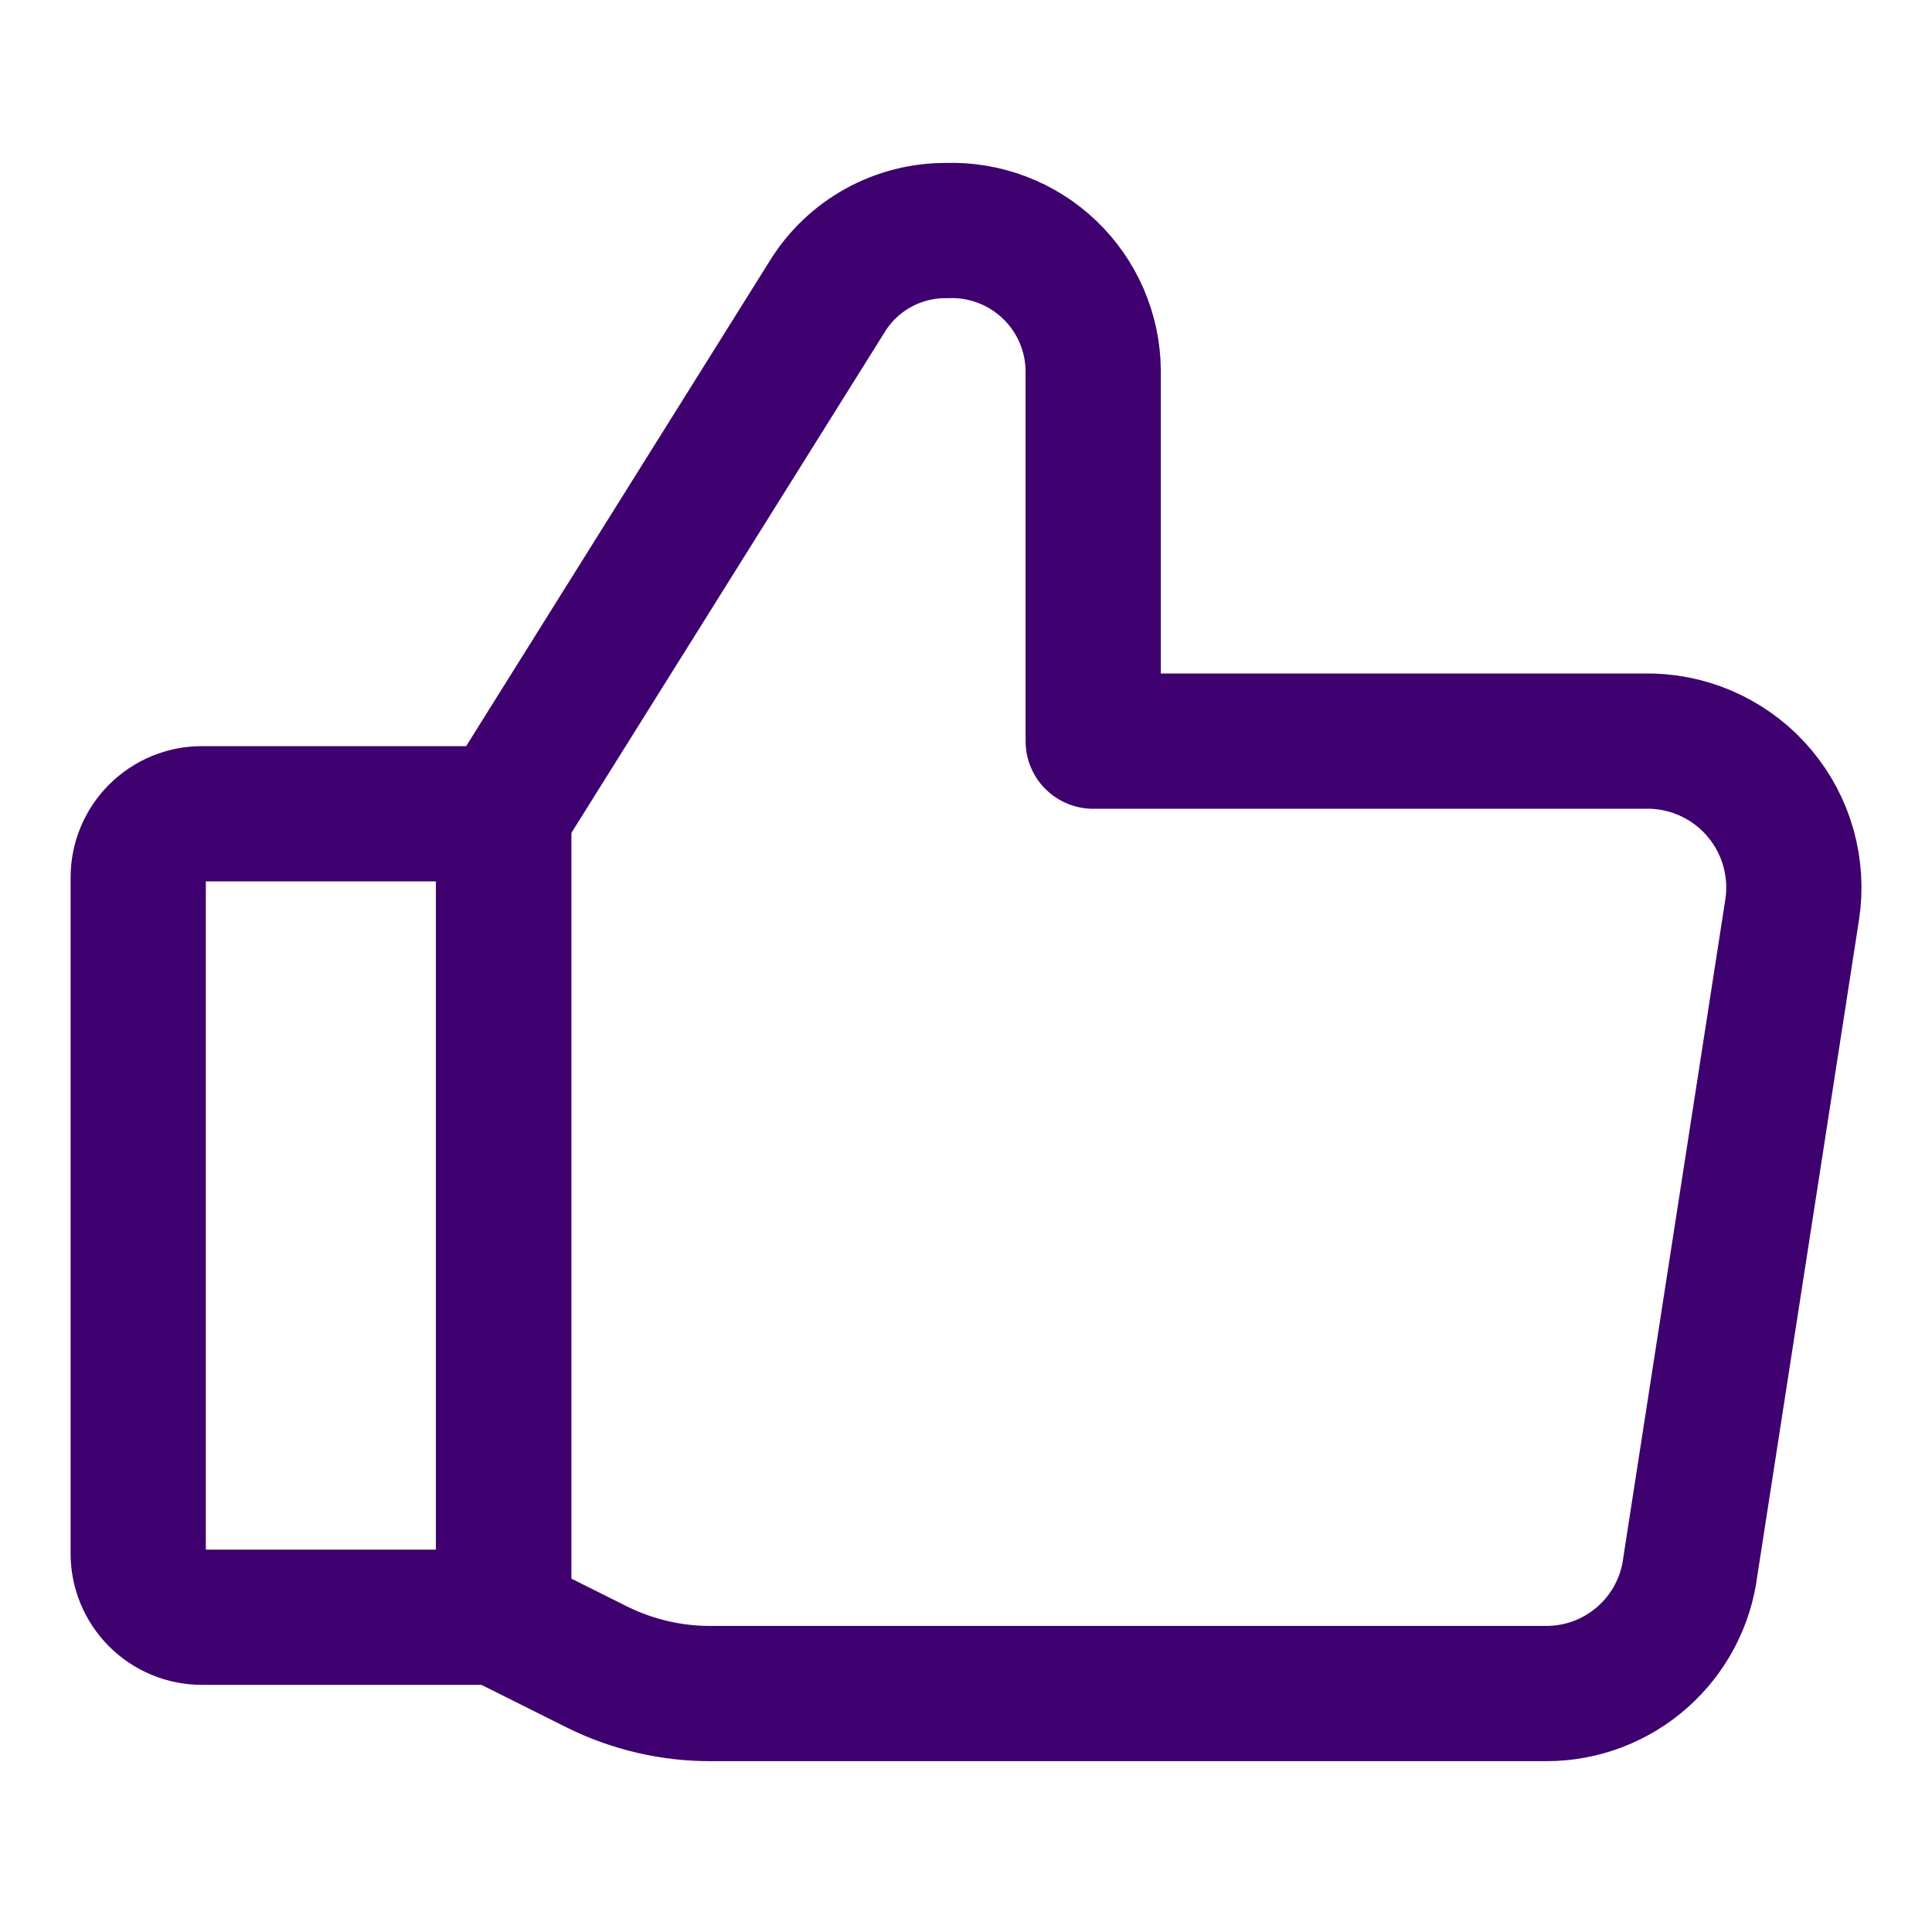
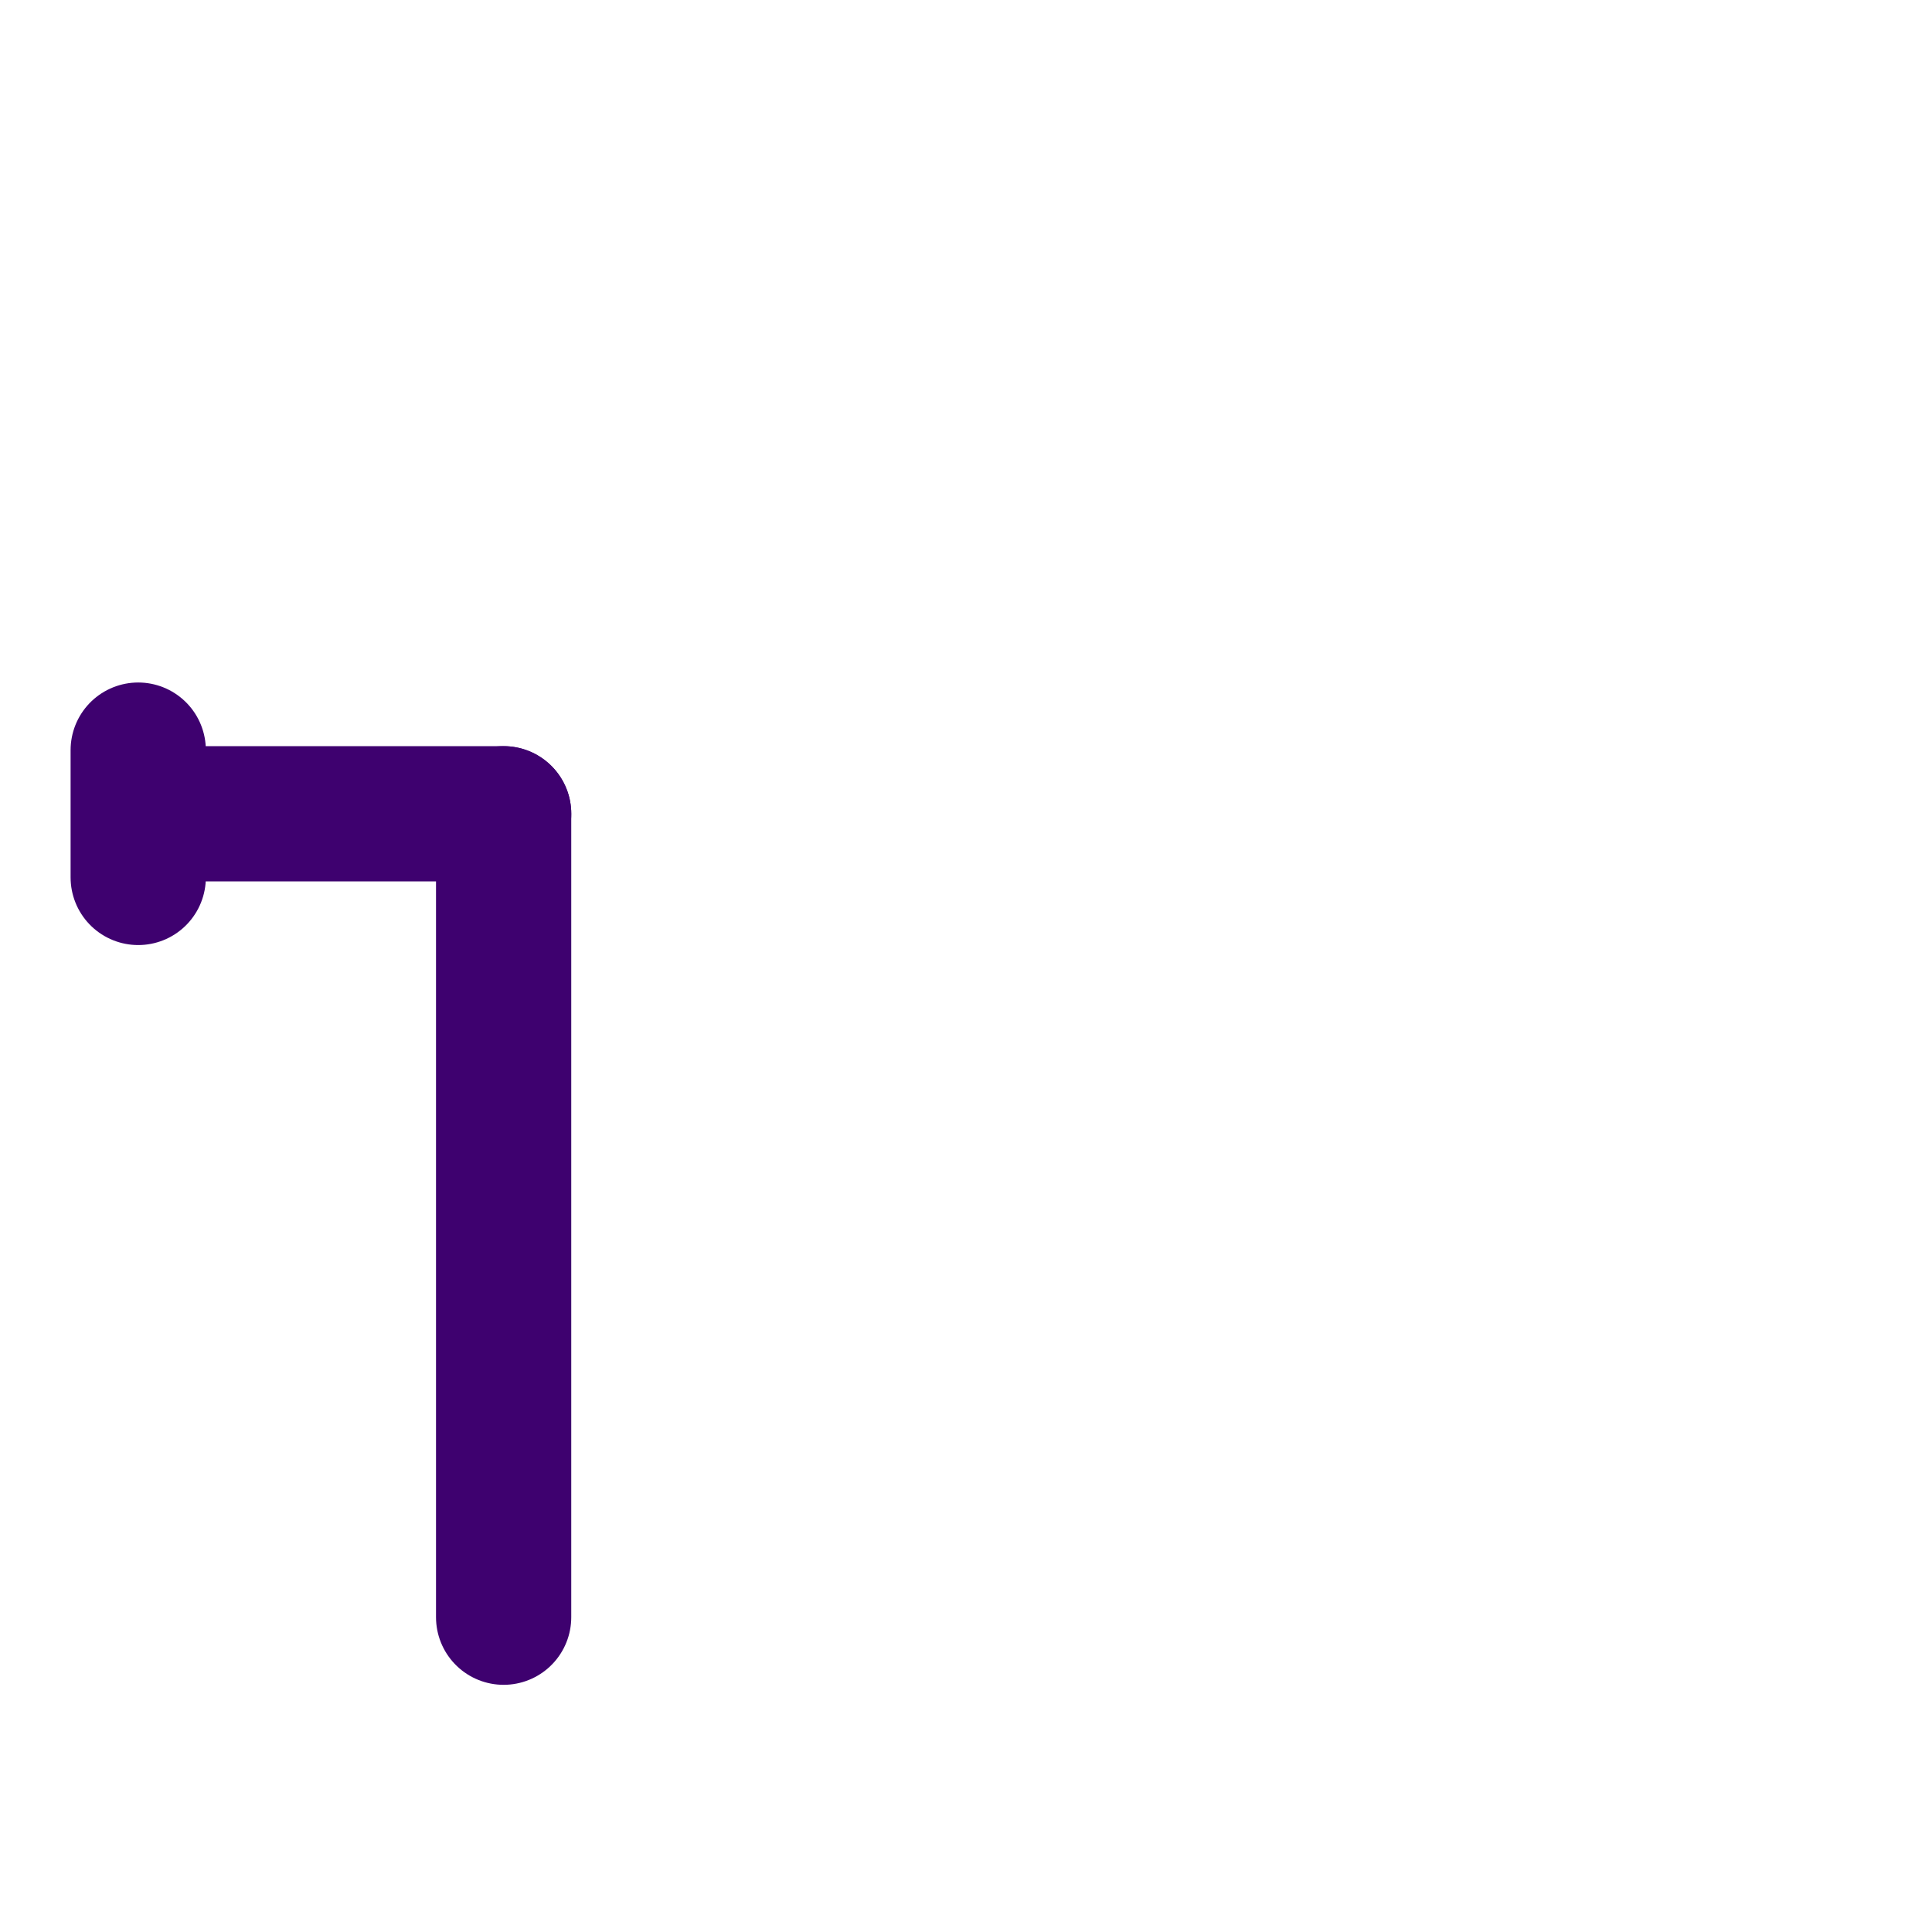
<svg xmlns="http://www.w3.org/2000/svg" fill="none" viewBox="-1.75 -1.75 50 50" id="Like-1--Streamline-Core" height="50" width="50">
  <desc>
    Like 1 Streamline Icon: https://streamlinehq.com
  </desc>
  <g id="like-1--reward-social-up-rating-media-like-thumb-hand">
-     <path id="Vector" stroke="#3e016f" stroke-linecap="round" stroke-linejoin="round" d="M3.475 19.311h7.81v20.793H3.475c-0.437 0 -0.856 -0.173 -1.165 -0.483 -0.309 -0.309 -0.483 -0.728 -0.483 -1.165V20.958c0 -0.437 0.174 -0.856 0.483 -1.165 0.309 -0.309 0.728 -0.483 1.165 -0.483v0Z" stroke-width="3.5" />
-     <path id="Vector_2" stroke="#3e016f" stroke-linecap="round" stroke-linejoin="round" d="m11.284 19.309 8.37 -13.378c0.324 -0.529 0.78 -0.965 1.323 -1.265 0.543 -0.3 1.154 -0.455 1.775 -0.449 0.489 -0.018 0.976 0.063 1.433 0.237 0.457 0.174 0.874 0.437 1.228 0.775 0.353 0.338 0.635 0.743 0.829 1.192 0.194 0.449 0.296 0.932 0.3 1.421v9.589h14.466c0.534 0.017 1.059 0.148 1.54 0.382 0.481 0.235 0.906 0.568 1.249 0.979 0.342 0.411 0.594 0.89 0.738 1.405 0.144 0.515 0.178 1.055 0.098 1.584l-2.636 17.003c-0.112 0.909 -0.553 1.745 -1.239 2.352 -0.686 0.607 -1.569 0.942 -2.485 0.943H16.655c-1.029 0.004 -2.045 -0.233 -2.966 -0.692l-2.373 -1.186" stroke-width="3.5" />
+     <path id="Vector" stroke="#3e016f" stroke-linecap="round" stroke-linejoin="round" d="M3.475 19.311h7.81H3.475c-0.437 0 -0.856 -0.173 -1.165 -0.483 -0.309 -0.309 -0.483 -0.728 -0.483 -1.165V20.958c0 -0.437 0.174 -0.856 0.483 -1.165 0.309 -0.309 0.728 -0.483 1.165 -0.483v0Z" stroke-width="3.5" />
    <path id="Vector_3" stroke="#3e016f" stroke-linecap="round" stroke-linejoin="round" d="M11.284 19.31v20.793" stroke-width="3.5" />
  </g>
</svg>